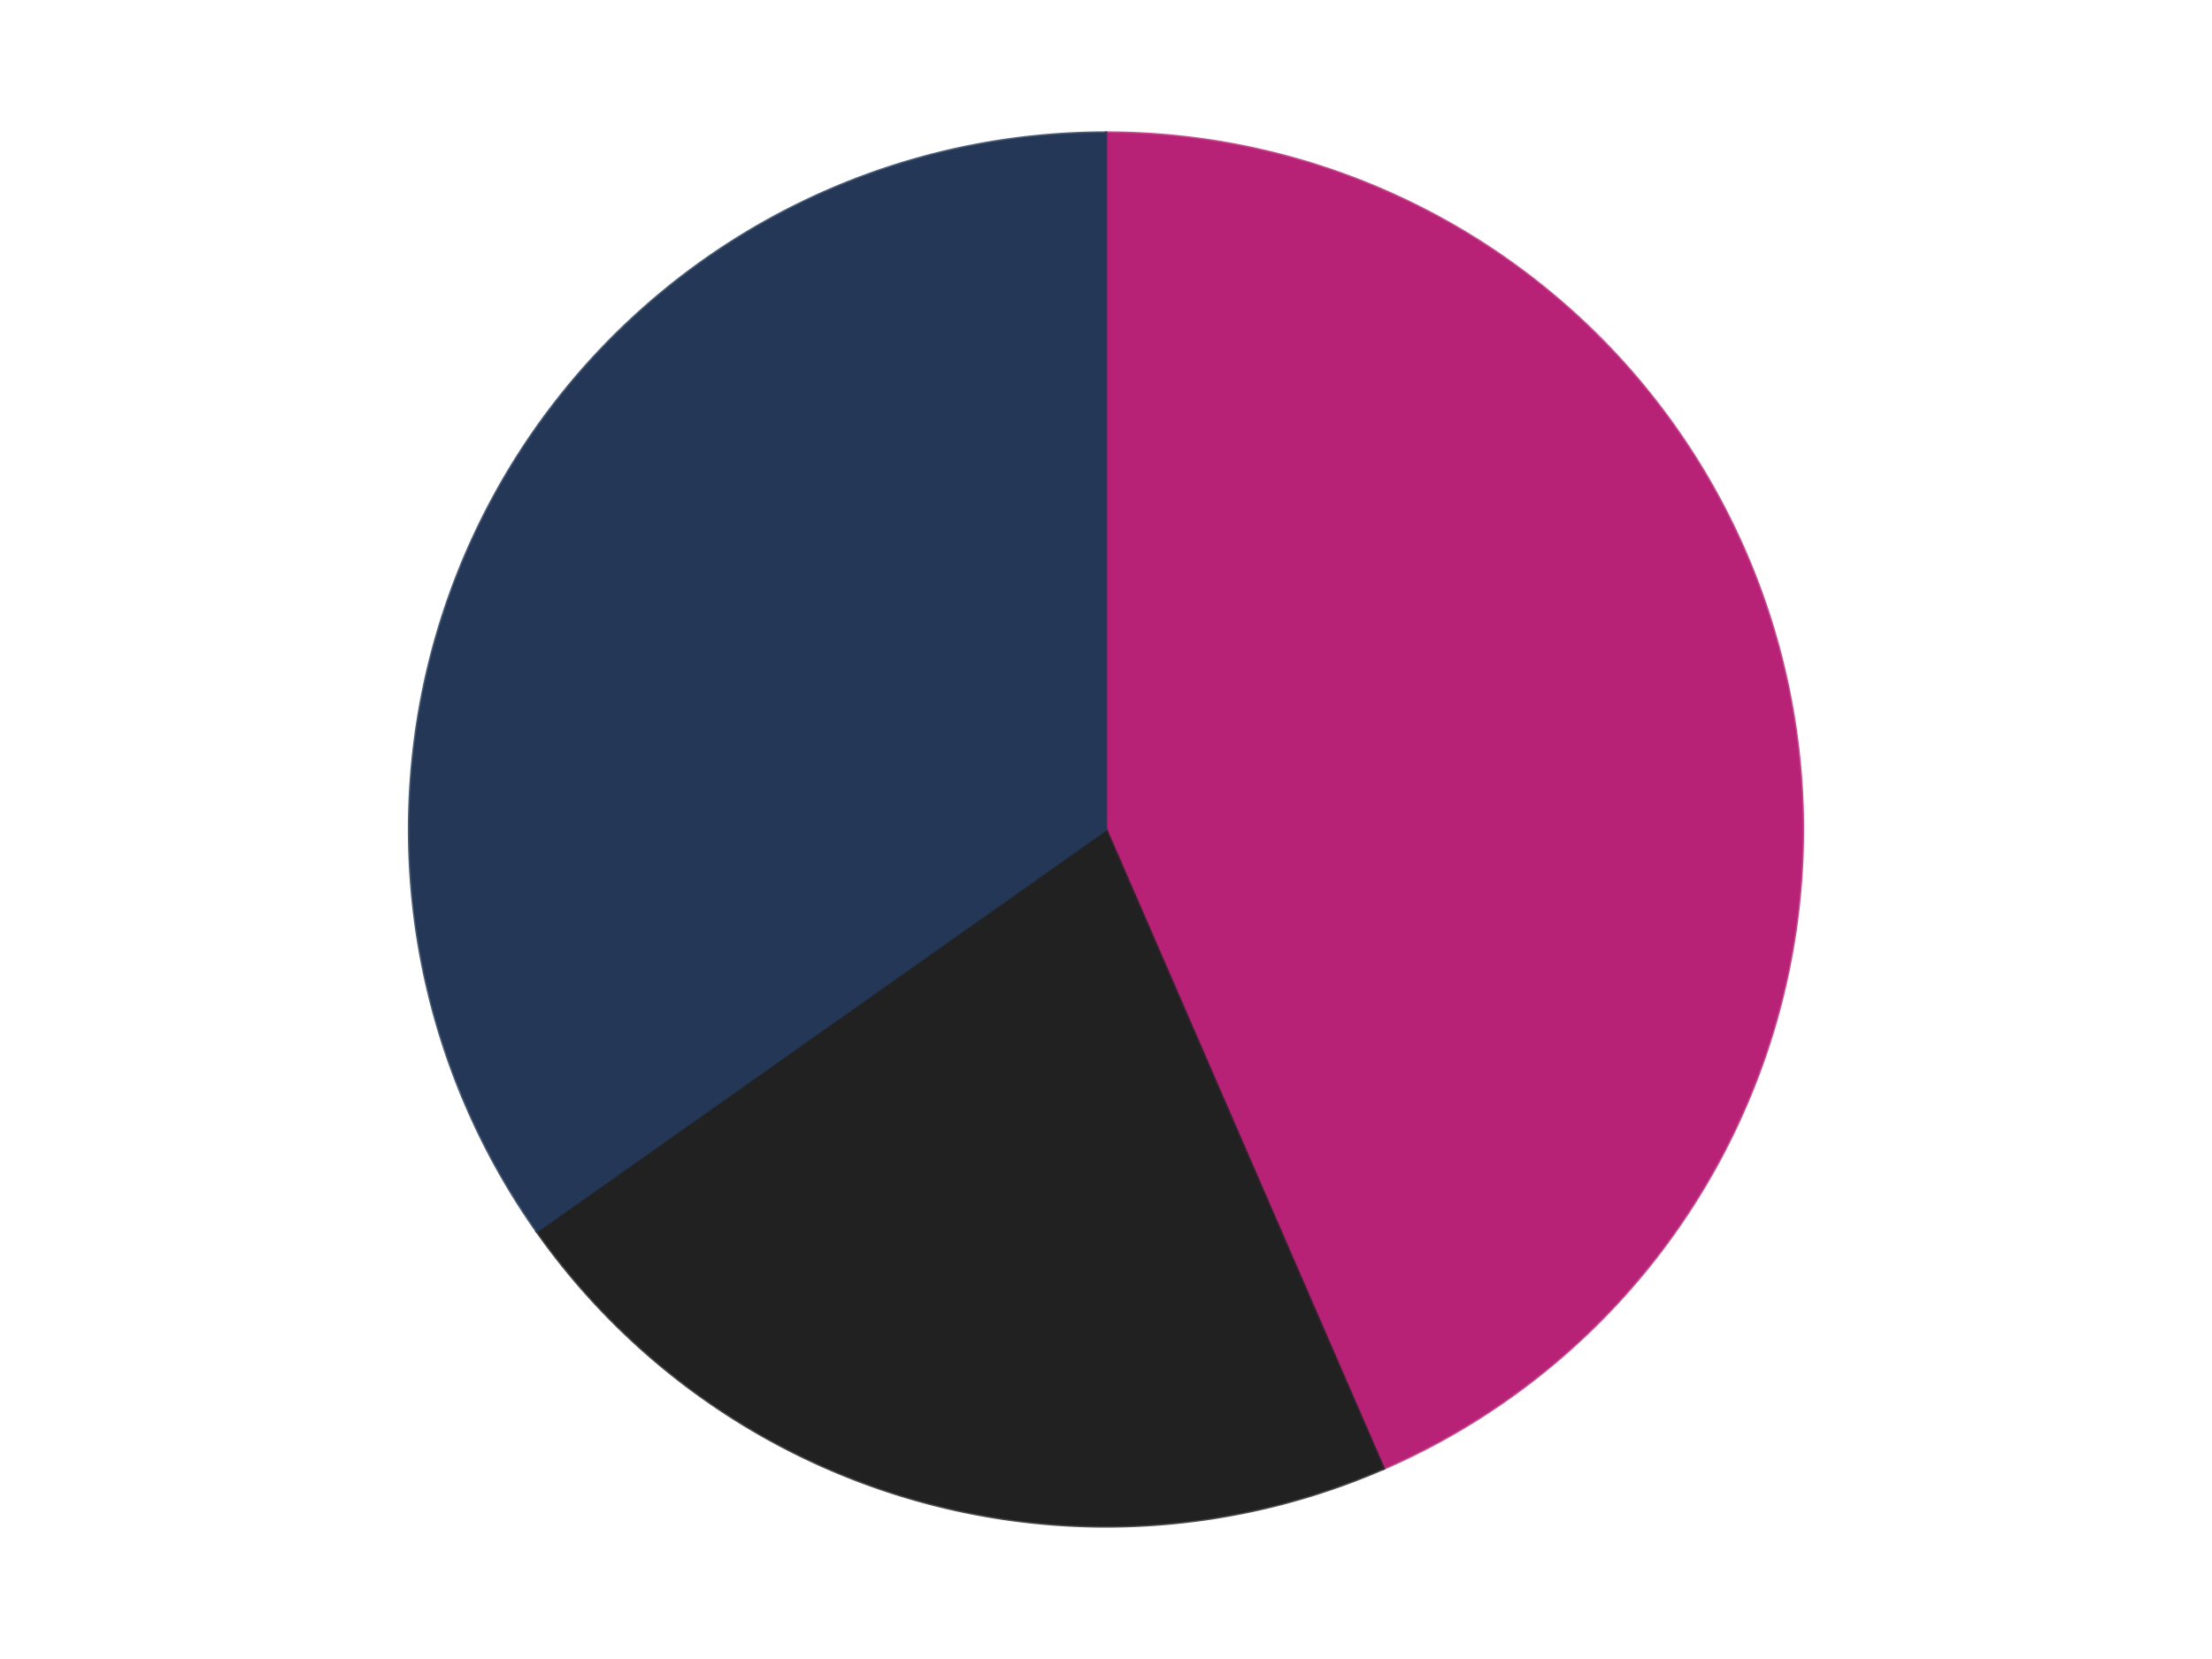
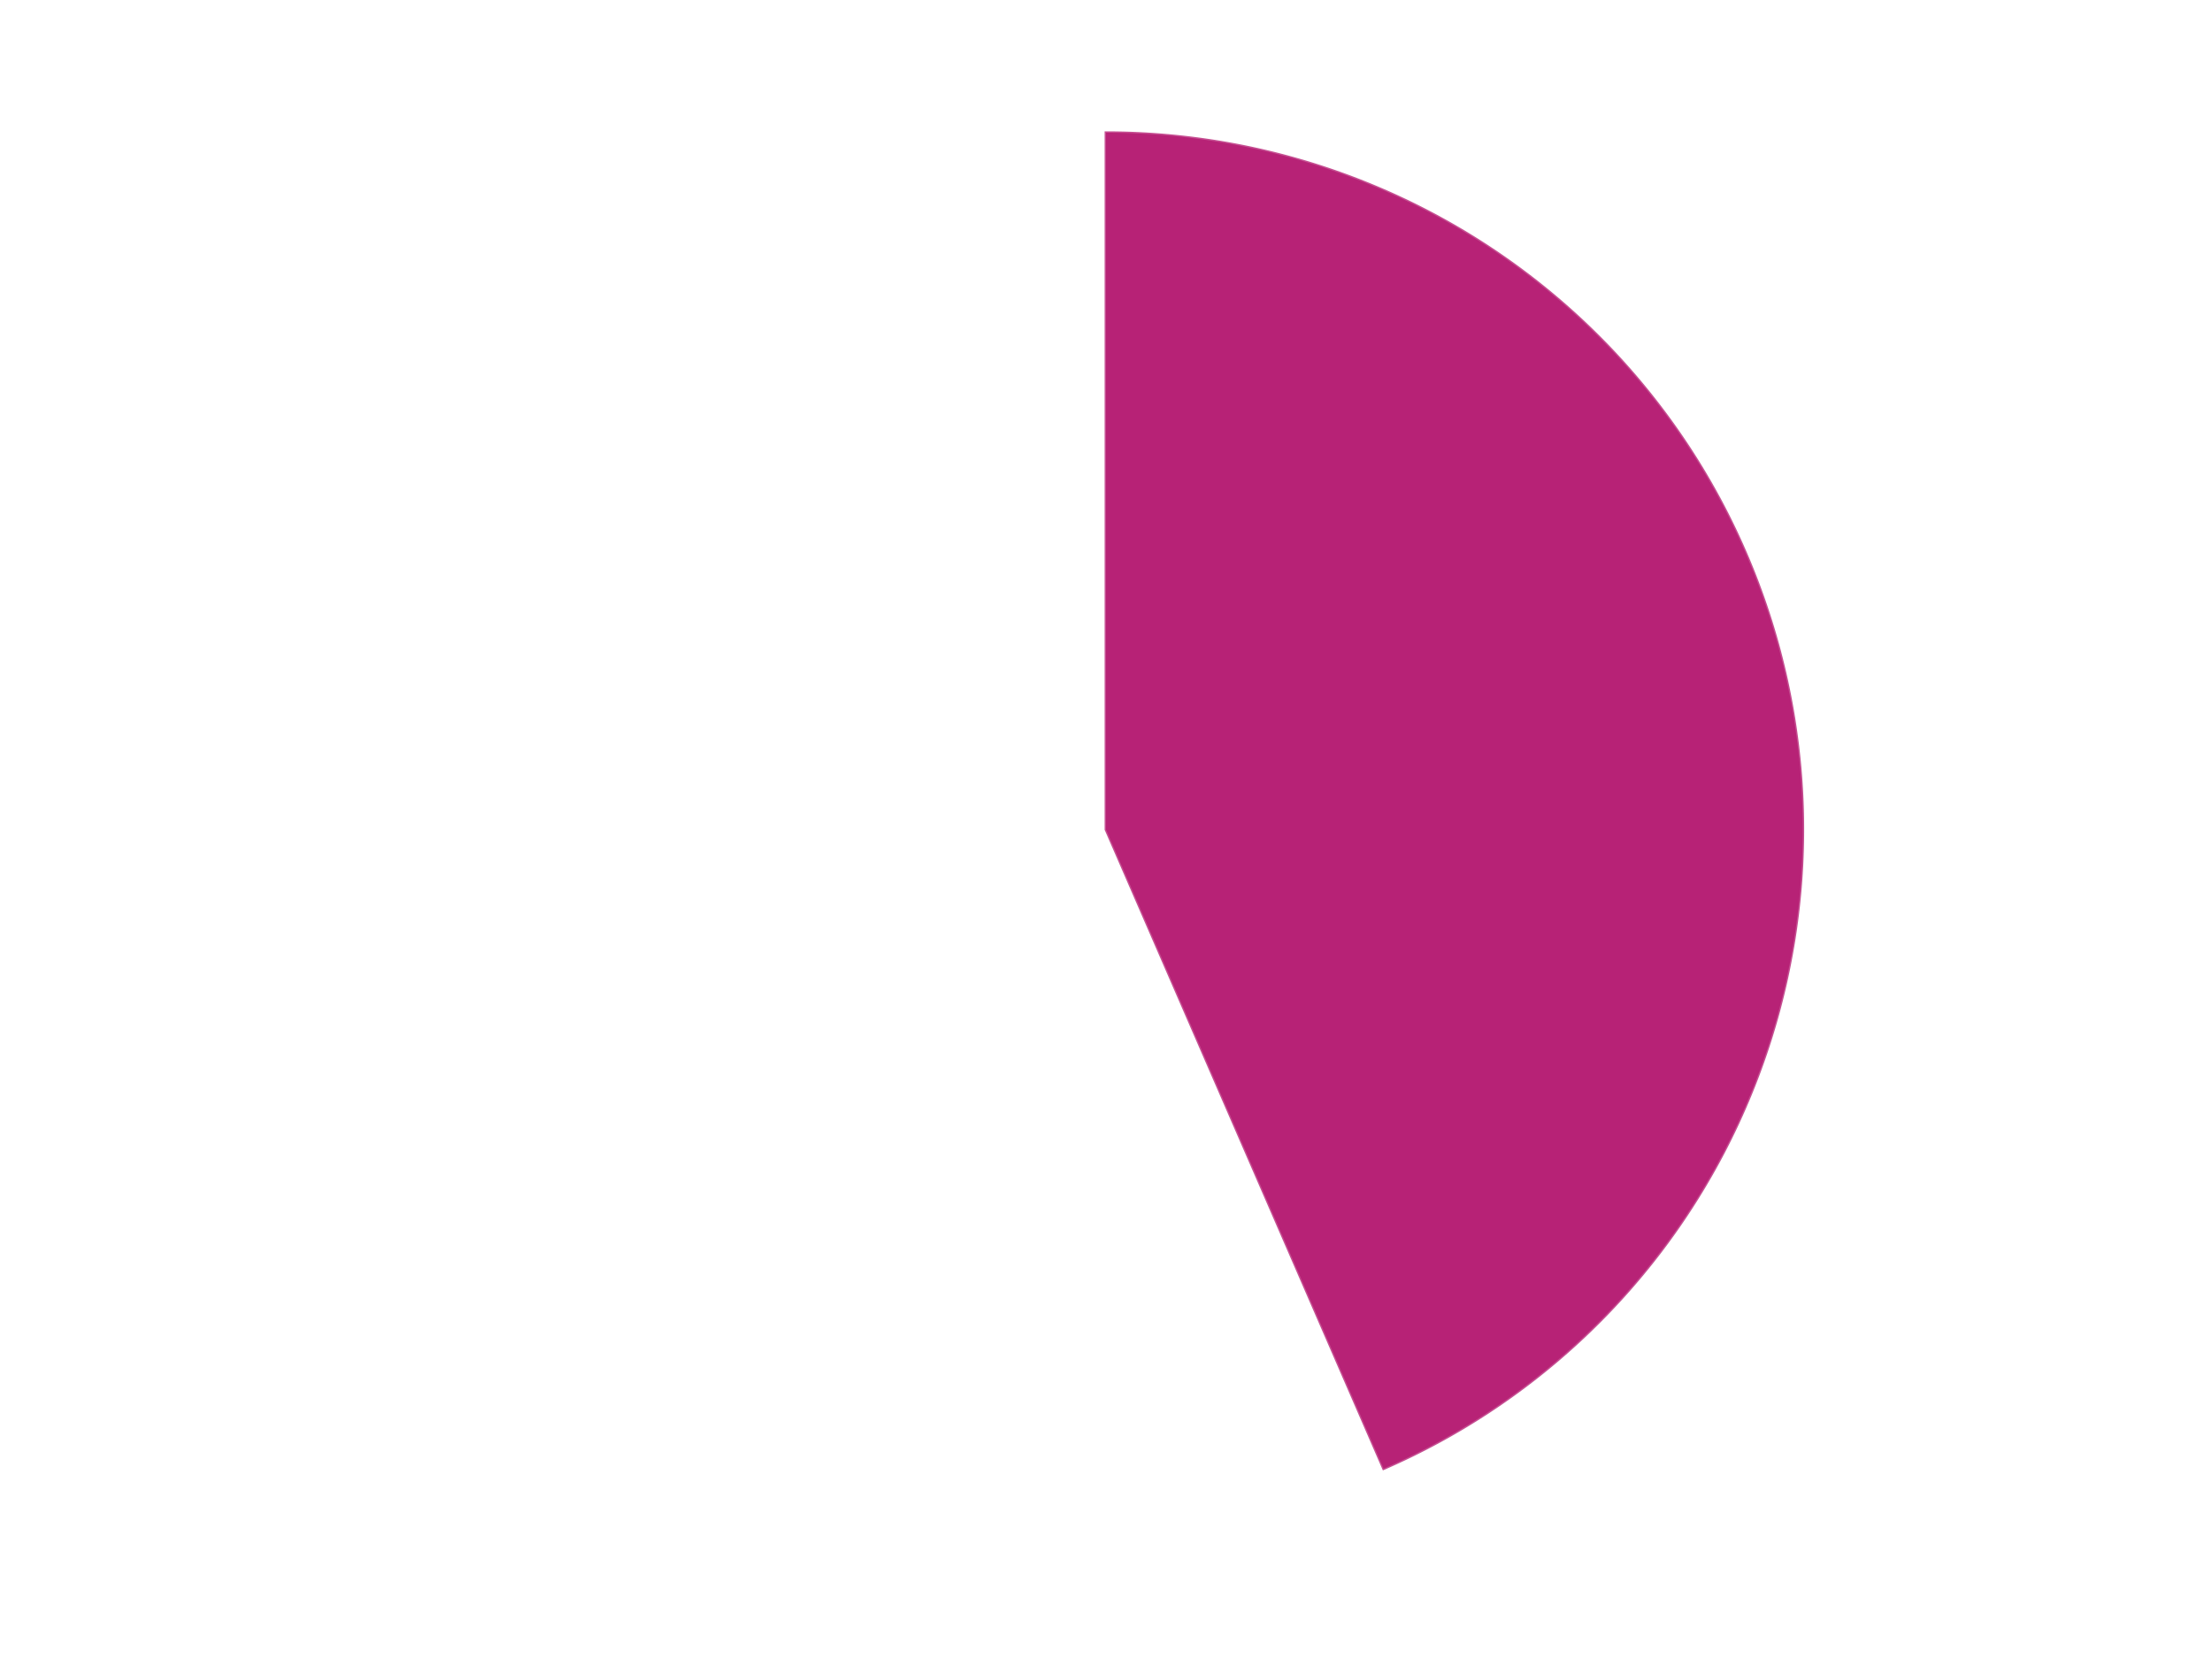
<svg xmlns="http://www.w3.org/2000/svg" xmlns:xlink="http://www.w3.org/1999/xlink" id="chart-8378b91d-44f9-4537-8678-17375845948b" class="pygal-chart" viewBox="0 0 800 600">
  <defs>
    <style type="text/css">#chart-8378b91d-44f9-4537-8678-17375845948b{-webkit-user-select:none;-webkit-font-smoothing:antialiased;font-family:Consolas,"Liberation Mono",Menlo,Courier,monospace}#chart-8378b91d-44f9-4537-8678-17375845948b .title{font-family:Consolas,"Liberation Mono",Menlo,Courier,monospace;font-size:16px}#chart-8378b91d-44f9-4537-8678-17375845948b .legends .legend text{font-family:Consolas,"Liberation Mono",Menlo,Courier,monospace;font-size:14px}#chart-8378b91d-44f9-4537-8678-17375845948b .axis text{font-family:Consolas,"Liberation Mono",Menlo,Courier,monospace;font-size:10px}#chart-8378b91d-44f9-4537-8678-17375845948b .axis text.major{font-family:Consolas,"Liberation Mono",Menlo,Courier,monospace;font-size:10px}#chart-8378b91d-44f9-4537-8678-17375845948b .text-overlay text.value{font-family:Consolas,"Liberation Mono",Menlo,Courier,monospace;font-size:16px}#chart-8378b91d-44f9-4537-8678-17375845948b .text-overlay text.label{font-family:Consolas,"Liberation Mono",Menlo,Courier,monospace;font-size:10px}#chart-8378b91d-44f9-4537-8678-17375845948b .tooltip{font-family:Consolas,"Liberation Mono",Menlo,Courier,monospace;font-size:14px}#chart-8378b91d-44f9-4537-8678-17375845948b text.no_data{font-family:Consolas,"Liberation Mono",Menlo,Courier,monospace;font-size:64px}
#chart-8378b91d-44f9-4537-8678-17375845948b{background-color:transparent}#chart-8378b91d-44f9-4537-8678-17375845948b path,#chart-8378b91d-44f9-4537-8678-17375845948b line,#chart-8378b91d-44f9-4537-8678-17375845948b rect,#chart-8378b91d-44f9-4537-8678-17375845948b circle{-webkit-transition:150ms;-moz-transition:150ms;transition:150ms}#chart-8378b91d-44f9-4537-8678-17375845948b .graph &gt; .background{fill:transparent}#chart-8378b91d-44f9-4537-8678-17375845948b .plot &gt; .background{fill:transparent}#chart-8378b91d-44f9-4537-8678-17375845948b .graph{fill:rgba(0,0,0,.87)}#chart-8378b91d-44f9-4537-8678-17375845948b text.no_data{fill:rgba(0,0,0,1)}#chart-8378b91d-44f9-4537-8678-17375845948b .title{fill:rgba(0,0,0,1)}#chart-8378b91d-44f9-4537-8678-17375845948b .legends .legend text{fill:rgba(0,0,0,.87)}#chart-8378b91d-44f9-4537-8678-17375845948b .legends .legend:hover text{fill:rgba(0,0,0,1)}#chart-8378b91d-44f9-4537-8678-17375845948b .axis .line{stroke:rgba(0,0,0,1)}#chart-8378b91d-44f9-4537-8678-17375845948b .axis .guide.line{stroke:rgba(0,0,0,.54)}#chart-8378b91d-44f9-4537-8678-17375845948b .axis .major.line{stroke:rgba(0,0,0,.87)}#chart-8378b91d-44f9-4537-8678-17375845948b .axis text.major{fill:rgba(0,0,0,1)}#chart-8378b91d-44f9-4537-8678-17375845948b .axis.y .guides:hover .guide.line,#chart-8378b91d-44f9-4537-8678-17375845948b .line-graph .axis.x .guides:hover .guide.line,#chart-8378b91d-44f9-4537-8678-17375845948b .stackedline-graph .axis.x .guides:hover .guide.line,#chart-8378b91d-44f9-4537-8678-17375845948b .xy-graph .axis.x .guides:hover .guide.line{stroke:rgba(0,0,0,1)}#chart-8378b91d-44f9-4537-8678-17375845948b .axis .guides:hover text{fill:rgba(0,0,0,1)}#chart-8378b91d-44f9-4537-8678-17375845948b .reactive{fill-opacity:1.0;stroke-opacity:.8;stroke-width:1}#chart-8378b91d-44f9-4537-8678-17375845948b .ci{stroke:rgba(0,0,0,.87)}#chart-8378b91d-44f9-4537-8678-17375845948b .reactive.active,#chart-8378b91d-44f9-4537-8678-17375845948b .active .reactive{fill-opacity:0.6;stroke-opacity:.9;stroke-width:4}#chart-8378b91d-44f9-4537-8678-17375845948b .ci .reactive.active{stroke-width:1.5}#chart-8378b91d-44f9-4537-8678-17375845948b .series text{fill:rgba(0,0,0,1)}#chart-8378b91d-44f9-4537-8678-17375845948b .tooltip rect{fill:transparent;stroke:rgba(0,0,0,1);-webkit-transition:opacity 150ms;-moz-transition:opacity 150ms;transition:opacity 150ms}#chart-8378b91d-44f9-4537-8678-17375845948b .tooltip .label{fill:rgba(0,0,0,.87)}#chart-8378b91d-44f9-4537-8678-17375845948b .tooltip .label{fill:rgba(0,0,0,.87)}#chart-8378b91d-44f9-4537-8678-17375845948b .tooltip .legend{font-size:.8em;fill:rgba(0,0,0,.54)}#chart-8378b91d-44f9-4537-8678-17375845948b .tooltip .x_label{font-size:.6em;fill:rgba(0,0,0,1)}#chart-8378b91d-44f9-4537-8678-17375845948b .tooltip .xlink{font-size:.5em;text-decoration:underline}#chart-8378b91d-44f9-4537-8678-17375845948b .tooltip .value{font-size:1.5em}#chart-8378b91d-44f9-4537-8678-17375845948b .bound{font-size:.5em}#chart-8378b91d-44f9-4537-8678-17375845948b .max-value{font-size:.75em;fill:rgba(0,0,0,.54)}#chart-8378b91d-44f9-4537-8678-17375845948b .map-element{fill:transparent;stroke:rgba(0,0,0,.54) !important}#chart-8378b91d-44f9-4537-8678-17375845948b .map-element .reactive{fill-opacity:inherit;stroke-opacity:inherit}#chart-8378b91d-44f9-4537-8678-17375845948b .color-0,#chart-8378b91d-44f9-4537-8678-17375845948b .color-0 a:visited{stroke:#F44336;fill:#F44336}#chart-8378b91d-44f9-4537-8678-17375845948b .color-1,#chart-8378b91d-44f9-4537-8678-17375845948b .color-1 a:visited{stroke:#3F51B5;fill:#3F51B5}#chart-8378b91d-44f9-4537-8678-17375845948b .color-2,#chart-8378b91d-44f9-4537-8678-17375845948b .color-2 a:visited{stroke:#009688;fill:#009688}#chart-8378b91d-44f9-4537-8678-17375845948b .text-overlay .color-0 text{fill:black}#chart-8378b91d-44f9-4537-8678-17375845948b .text-overlay .color-1 text{fill:black}#chart-8378b91d-44f9-4537-8678-17375845948b .text-overlay .color-2 text{fill:black}
#chart-8378b91d-44f9-4537-8678-17375845948b text.no_data{text-anchor:middle}#chart-8378b91d-44f9-4537-8678-17375845948b .guide.line{fill:none}#chart-8378b91d-44f9-4537-8678-17375845948b .centered{text-anchor:middle}#chart-8378b91d-44f9-4537-8678-17375845948b .title{text-anchor:middle}#chart-8378b91d-44f9-4537-8678-17375845948b .legends .legend text{fill-opacity:1}#chart-8378b91d-44f9-4537-8678-17375845948b .axis.x text{text-anchor:middle}#chart-8378b91d-44f9-4537-8678-17375845948b .axis.x:not(.web) text[transform]{text-anchor:start}#chart-8378b91d-44f9-4537-8678-17375845948b .axis.x:not(.web) text[transform].backwards{text-anchor:end}#chart-8378b91d-44f9-4537-8678-17375845948b .axis.y text{text-anchor:end}#chart-8378b91d-44f9-4537-8678-17375845948b .axis.y text[transform].backwards{text-anchor:start}#chart-8378b91d-44f9-4537-8678-17375845948b .axis.y2 text{text-anchor:start}#chart-8378b91d-44f9-4537-8678-17375845948b .axis.y2 text[transform].backwards{text-anchor:end}#chart-8378b91d-44f9-4537-8678-17375845948b .axis .guide.line{stroke-dasharray:4,4;stroke:black}#chart-8378b91d-44f9-4537-8678-17375845948b .axis .major.guide.line{stroke-dasharray:6,6;stroke:black}#chart-8378b91d-44f9-4537-8678-17375845948b .horizontal .axis.y .guide.line,#chart-8378b91d-44f9-4537-8678-17375845948b .horizontal .axis.y2 .guide.line,#chart-8378b91d-44f9-4537-8678-17375845948b .vertical .axis.x .guide.line{opacity:0}#chart-8378b91d-44f9-4537-8678-17375845948b .horizontal .axis.always_show .guide.line,#chart-8378b91d-44f9-4537-8678-17375845948b .vertical .axis.always_show .guide.line{opacity:1 !important}#chart-8378b91d-44f9-4537-8678-17375845948b .axis.y .guides:hover .guide.line,#chart-8378b91d-44f9-4537-8678-17375845948b .axis.y2 .guides:hover .guide.line,#chart-8378b91d-44f9-4537-8678-17375845948b .axis.x .guides:hover .guide.line{opacity:1}#chart-8378b91d-44f9-4537-8678-17375845948b .axis .guides:hover text{opacity:1}#chart-8378b91d-44f9-4537-8678-17375845948b .nofill{fill:none}#chart-8378b91d-44f9-4537-8678-17375845948b .subtle-fill{fill-opacity:.2}#chart-8378b91d-44f9-4537-8678-17375845948b .dot{stroke-width:1px;fill-opacity:1;stroke-opacity:1}#chart-8378b91d-44f9-4537-8678-17375845948b .dot.active{stroke-width:5px}#chart-8378b91d-44f9-4537-8678-17375845948b .dot.negative{fill:transparent}#chart-8378b91d-44f9-4537-8678-17375845948b text,#chart-8378b91d-44f9-4537-8678-17375845948b tspan{stroke:none !important}#chart-8378b91d-44f9-4537-8678-17375845948b .series text.active{opacity:1}#chart-8378b91d-44f9-4537-8678-17375845948b .tooltip rect{fill-opacity:.95;stroke-width:.5}#chart-8378b91d-44f9-4537-8678-17375845948b .tooltip text{fill-opacity:1}#chart-8378b91d-44f9-4537-8678-17375845948b .showable{visibility:hidden}#chart-8378b91d-44f9-4537-8678-17375845948b .showable.shown{visibility:visible}#chart-8378b91d-44f9-4537-8678-17375845948b .gauge-background{fill:rgba(229,229,229,1);stroke:none}#chart-8378b91d-44f9-4537-8678-17375845948b .bg-lines{stroke:transparent;stroke-width:2px}</style>
    <script type="text/javascript">window.pygal = window.pygal || {};window.pygal.config = window.pygal.config || {};window.pygal.config['8378b91d-44f9-4537-8678-17375845948b'] = {"allow_interruptions": false, "box_mode": "extremes", "classes": ["pygal-chart"], "css": ["file://style.css", "file://graph.css"], "defs": [], "disable_xml_declaration": false, "dots_size": 2.5, "dynamic_print_values": false, "explicit_size": false, "fill": false, "force_uri_protocol": "https", "formatter": null, "half_pie": false, "height": 600, "include_x_axis": false, "inner_radius": 0, "interpolate": null, "interpolation_parameters": {}, "interpolation_precision": 250, "inverse_y_axis": false, "js": ["//kozea.github.io/pygal.js/2.0.x/pygal-tooltips.min.js"], "legend_at_bottom": false, "legend_at_bottom_columns": null, "legend_box_size": 12, "logarithmic": false, "margin": 20, "margin_bottom": null, "margin_left": null, "margin_right": null, "margin_top": null, "max_scale": 16, "min_scale": 4, "missing_value_fill_truncation": "x", "no_data_text": "No data", "no_prefix": false, "order_min": null, "pretty_print": false, "print_labels": false, "print_values": false, "print_values_position": "center", "print_zeroes": true, "range": null, "rounded_bars": null, "secondary_range": null, "show_dots": true, "show_legend": false, "show_minor_x_labels": true, "show_minor_y_labels": true, "show_only_major_dots": false, "show_x_guides": false, "show_x_labels": true, "show_y_guides": true, "show_y_labels": true, "spacing": 10, "stack_from_top": false, "strict": false, "stroke": true, "stroke_style": null, "style": {"background": "transparent", "ci_colors": [], "colors": ["#F44336", "#3F51B5", "#009688", "#FFC107", "#FF5722", "#9C27B0", "#03A9F4", "#8BC34A", "#FF9800", "#E91E63", "#2196F3", "#4CAF50", "#FFEB3B", "#673AB7", "#00BCD4", "#CDDC39", "#9E9E9E", "#607D8B"], "dot_opacity": "1", "font_family": "Consolas, \"Liberation Mono\", Menlo, Courier, monospace", "foreground": "rgba(0, 0, 0, .87)", "foreground_strong": "rgba(0, 0, 0, 1)", "foreground_subtle": "rgba(0, 0, 0, .54)", "guide_stroke_color": "black", "guide_stroke_dasharray": "4,4", "label_font_family": "Consolas, \"Liberation Mono\", Menlo, Courier, monospace", "label_font_size": 10, "legend_font_family": "Consolas, \"Liberation Mono\", Menlo, Courier, monospace", "legend_font_size": 14, "major_guide_stroke_color": "black", "major_guide_stroke_dasharray": "6,6", "major_label_font_family": "Consolas, \"Liberation Mono\", Menlo, Courier, monospace", "major_label_font_size": 10, "no_data_font_family": "Consolas, \"Liberation Mono\", Menlo, Courier, monospace", "no_data_font_size": 64, "opacity": "1.0", "opacity_hover": "0.6", "plot_background": "transparent", "stroke_opacity": ".8", "stroke_opacity_hover": ".9", "stroke_width": "1", "stroke_width_hover": "4", "title_font_family": "Consolas, \"Liberation Mono\", Menlo, Courier, monospace", "title_font_size": 16, "tooltip_font_family": "Consolas, \"Liberation Mono\", Menlo, Courier, monospace", "tooltip_font_size": 14, "transition": "150ms", "value_background": "rgba(229, 229, 229, 1)", "value_colors": [], "value_font_family": "Consolas, \"Liberation Mono\", Menlo, Courier, monospace", "value_font_size": 16, "value_label_font_family": "Consolas, \"Liberation Mono\", Menlo, Courier, monospace", "value_label_font_size": 10}, "title": null, "tooltip_border_radius": 0, "tooltip_fancy_mode": true, "truncate_label": null, "truncate_legend": null, "width": 800, "x_label_rotation": 0, "x_labels": null, "x_labels_major": null, "x_labels_major_count": null, "x_labels_major_every": null, "x_title": null, "xrange": null, "y_label_rotation": 0, "y_labels": null, "y_labels_major": null, "y_labels_major_count": null, "y_labels_major_every": null, "y_title": null, "zero": 0, "legends": ["Magenta", "Black", "Dark Blue"]}</script>
    <script type="text/javascript" xlink:href="https://kozea.github.io/pygal.js/2.0.x/pygal-tooltips.min.js" />
  </defs>
  <title>Pygal</title>
  <g class="graph pie-graph vertical">
    <rect x="0" y="0" width="800" height="600" class="background" />
    <g transform="translate(20, 20)" class="plot">
      <rect x="0" y="0" width="760" height="560" class="background" />
      <g class="series serie-0 color-0">
        <g class="slices">
          <g class="slice" style="fill: #B72276; stroke: #B72276">
            <path d="M380 28 A252 252 0 0 1 480.397 511.137 L380 280 A0 0 0 0 0 380 280 z" class="slice reactive tooltip-trigger" />
            <desc class="value">10</desc>
            <desc class="x centered">503.36459504797267</desc>
            <desc class="y centered">254.36454235536812</desc>
          </g>
        </g>
      </g>
      <g class="series serie-1 color-1">
        <g class="slices">
          <g class="slice" style="fill: #212121; stroke: #212121">
-             <path d="M480.397 511.137 A252 252 0 0 1 174.124 425.323 L380 280 A0 0 0 0 0 380 280 z" class="slice reactive tooltip-trigger" />
            <desc class="value">5</desc>
            <desc class="x centered">346.005606834215</desc>
            <desc class="y centered">401.3275782058227</desc>
          </g>
        </g>
      </g>
      <g class="series serie-2 color-2">
        <g class="slices">
          <g class="slice" style="fill: #243757; stroke: #243757">
-             <path d="M174.124 425.323 A252 252 0 0 1 380 28 L380 280 A0 0 0 0 0 380 280 z" class="slice reactive tooltip-trigger" />
            <desc class="value">8</desc>
            <desc class="x centered">268.1264624813006</desc>
            <desc class="y centered">222.031805245875</desc>
          </g>
        </g>
      </g>
    </g>
    <g class="titles" />
    <g transform="translate(20, 20)" class="plot overlay">
      <g class="series serie-0 color-0" />
      <g class="series serie-1 color-1" />
      <g class="series serie-2 color-2" />
    </g>
    <g transform="translate(20, 20)" class="plot text-overlay">
      <g class="series serie-0 color-0" />
      <g class="series serie-1 color-1" />
      <g class="series serie-2 color-2" />
    </g>
    <g transform="translate(20, 20)" class="plot tooltip-overlay">
      <g transform="translate(0 0)" style="opacity: 0" class="tooltip">
        <rect rx="0" ry="0" width="0" height="0" class="tooltip-box" />
        <g class="text" />
      </g>
    </g>
  </g>
</svg>